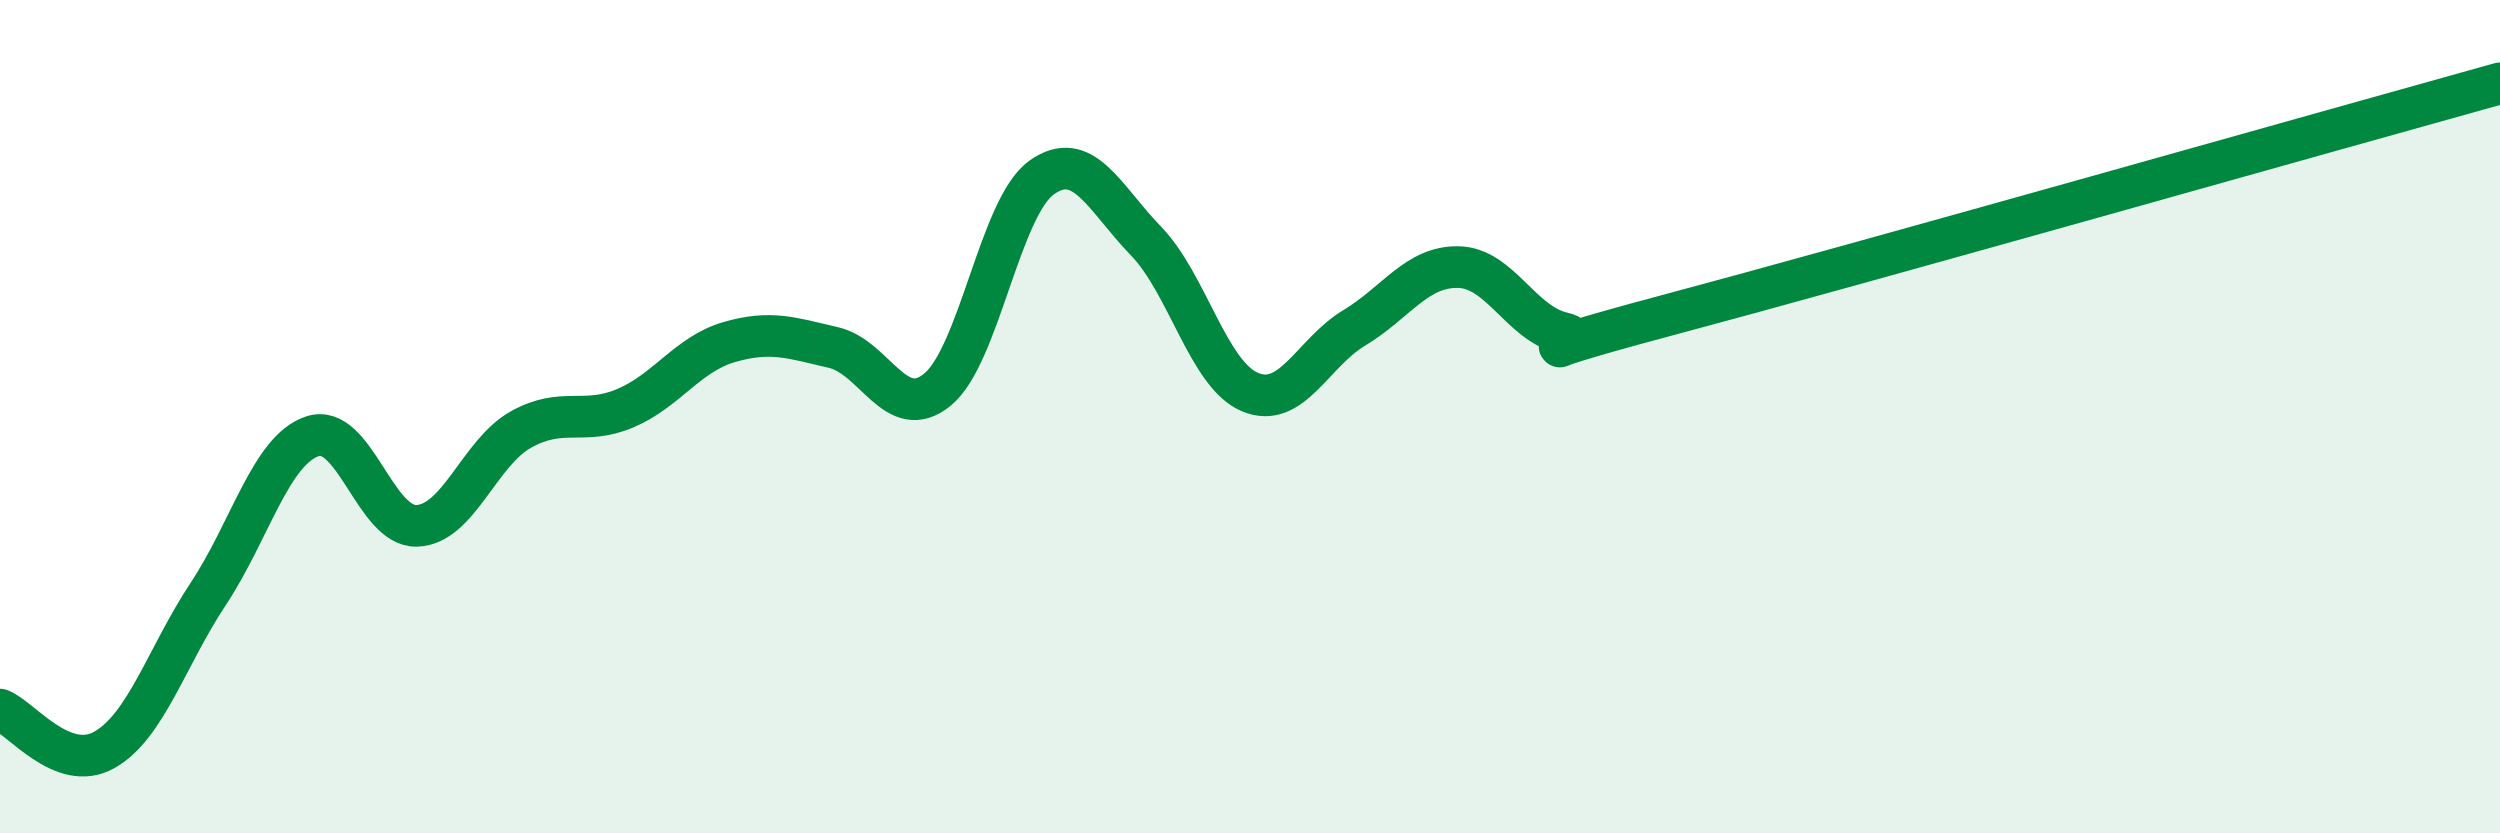
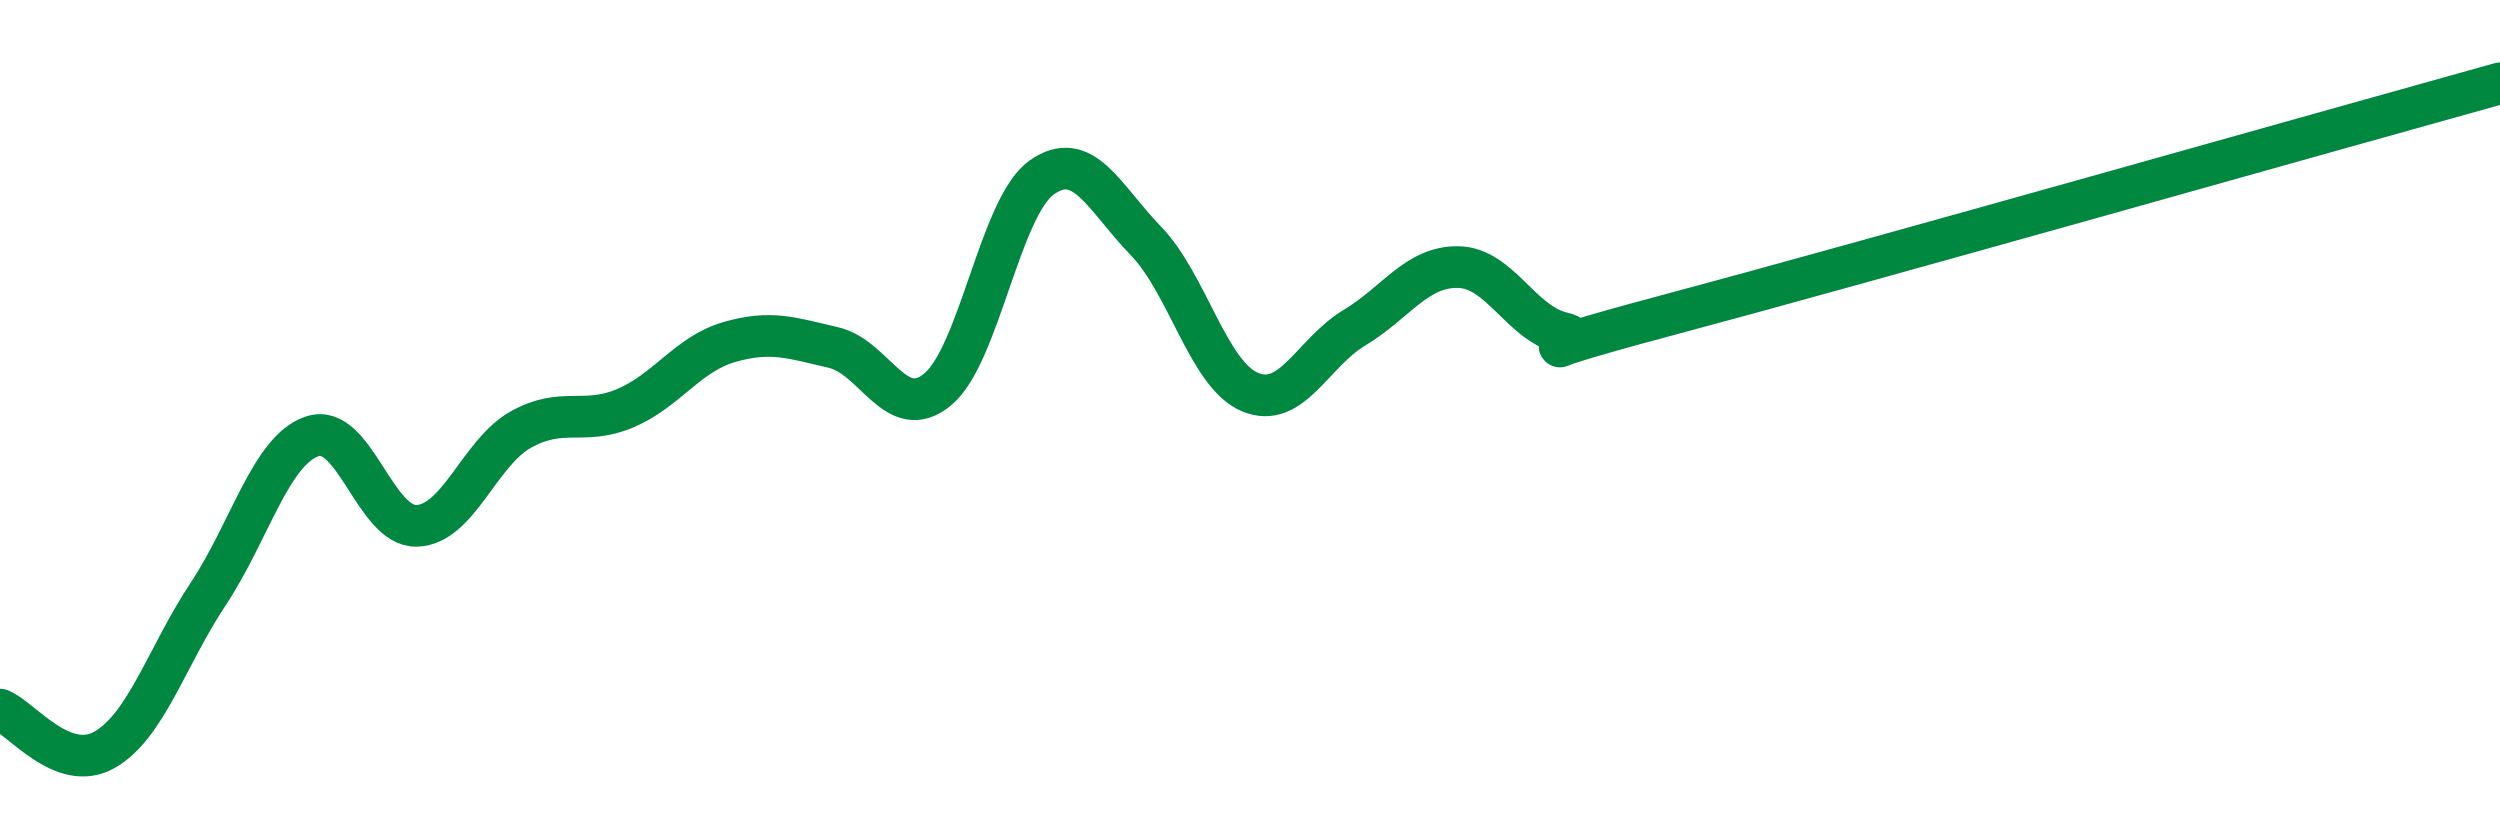
<svg xmlns="http://www.w3.org/2000/svg" width="60" height="20" viewBox="0 0 60 20">
-   <path d="M 0,17.03 C 0.5,17.22 1.5,18.56 2.5,18 C 3.5,17.44 4,15.76 5,14.25 C 6,12.74 6.5,10.8 7.5,10.47 C 8.5,10.14 9,12.65 10,12.62 C 11,12.59 11.5,10.87 12.5,10.31 C 13.5,9.75 14,10.22 15,9.8 C 16,9.38 16.5,8.5 17.5,8.21 C 18.5,7.92 19,8.11 20,8.34 C 21,8.57 21.5,10.17 22.5,9.35 C 23.5,8.53 24,4.97 25,4.26 C 26,3.55 26.5,4.75 27.5,5.78 C 28.5,6.81 29,8.99 30,9.41 C 31,9.83 31.5,8.47 32.5,7.87 C 33.5,7.27 34,6.39 35,6.41 C 36,6.43 36.5,7.76 37.5,7.99 C 38.5,8.22 35.5,8.77 40,7.57 C 44.5,6.37 56,3.11 60,2L60 20L0 20Z" fill="#008740" opacity="0.1" stroke-linecap="round" stroke-linejoin="round" />
  <path d="M 0,17.03 C 0.5,17.22 1.5,18.56 2.5,18 C 3.5,17.44 4,15.76 5,14.25 C 6,12.74 6.5,10.8 7.5,10.47 C 8.5,10.14 9,12.65 10,12.62 C 11,12.59 11.5,10.87 12.5,10.31 C 13.5,9.75 14,10.22 15,9.8 C 16,9.38 16.5,8.5 17.5,8.21 C 18.5,7.92 19,8.11 20,8.34 C 21,8.57 21.5,10.17 22.5,9.35 C 23.5,8.53 24,4.97 25,4.26 C 26,3.55 26.5,4.75 27.5,5.78 C 28.5,6.81 29,8.99 30,9.41 C 31,9.83 31.5,8.47 32.5,7.87 C 33.5,7.27 34,6.39 35,6.41 C 36,6.43 36.5,7.76 37.5,7.99 C 38.5,8.22 35.5,8.77 40,7.57 C 44.5,6.37 56,3.11 60,2" stroke="#008740" stroke-width="1" fill="none" stroke-linecap="round" stroke-linejoin="round" />
</svg>